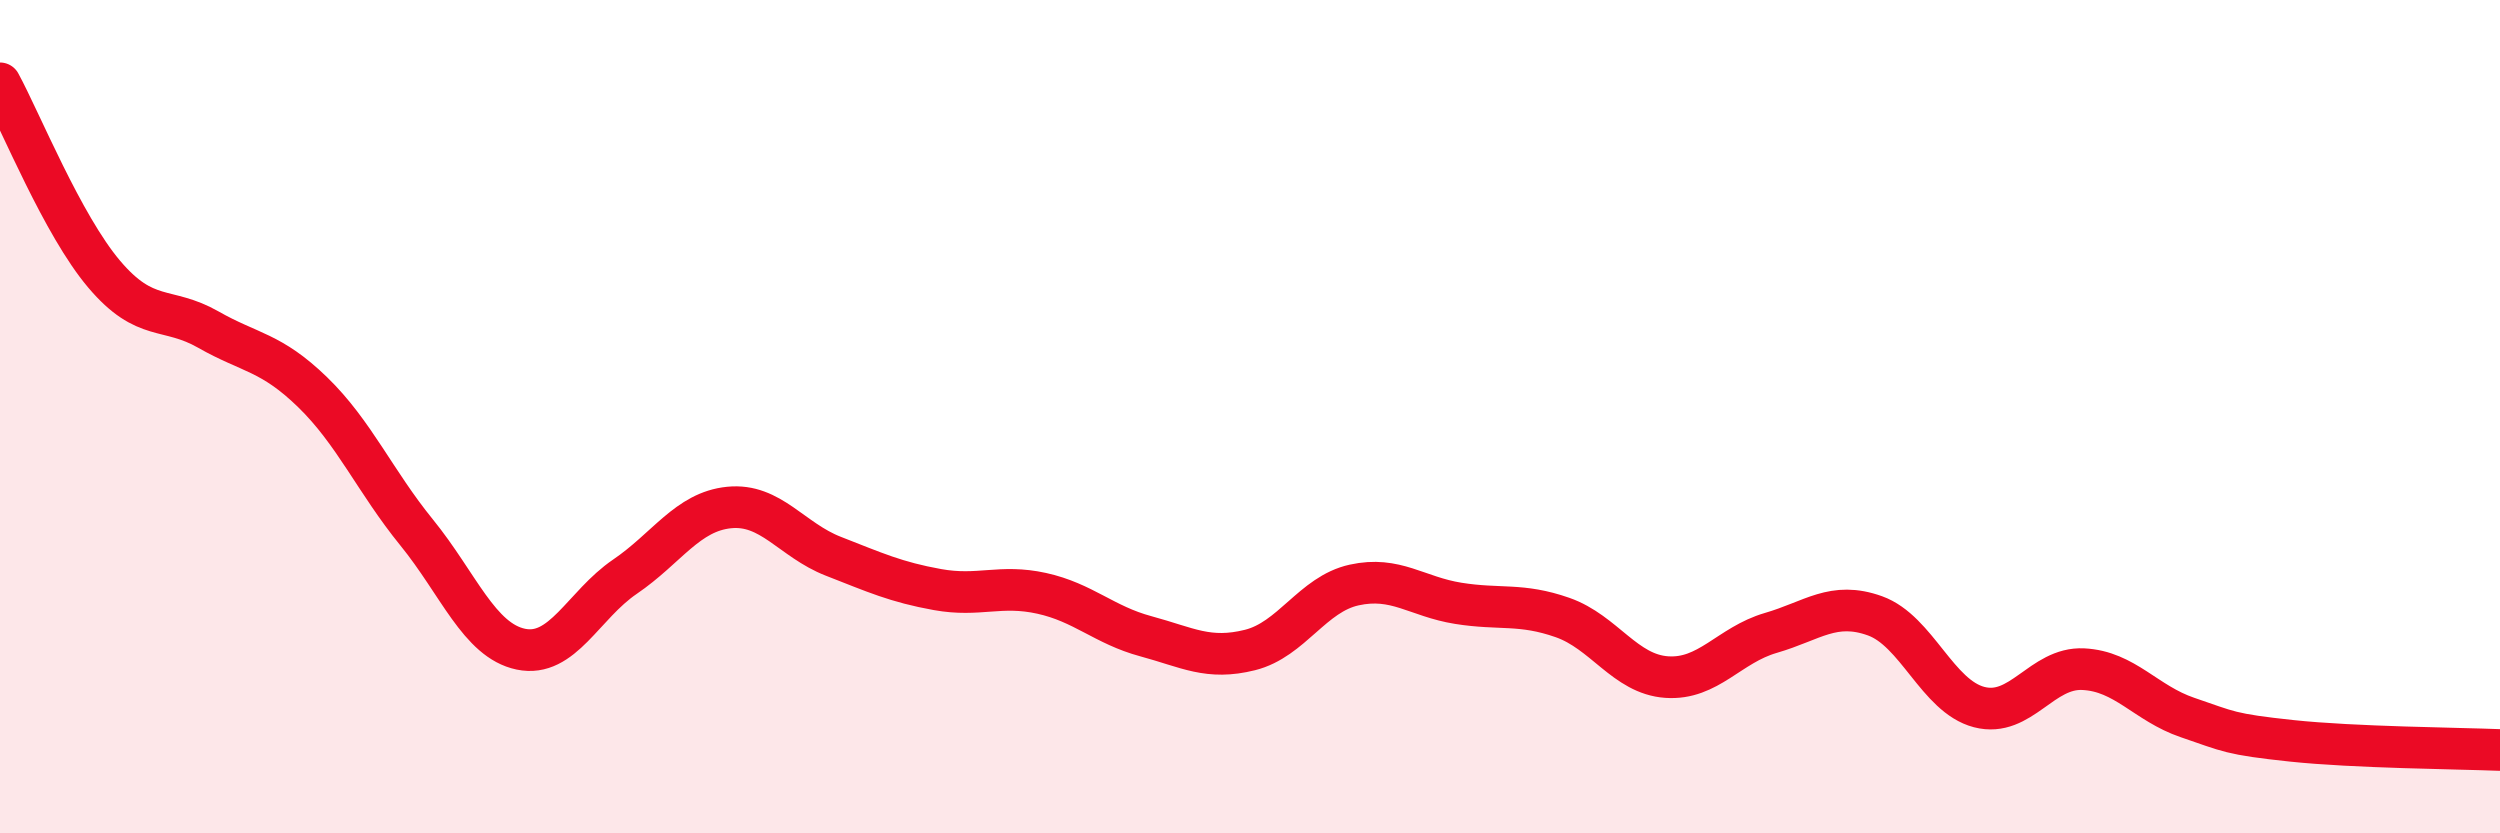
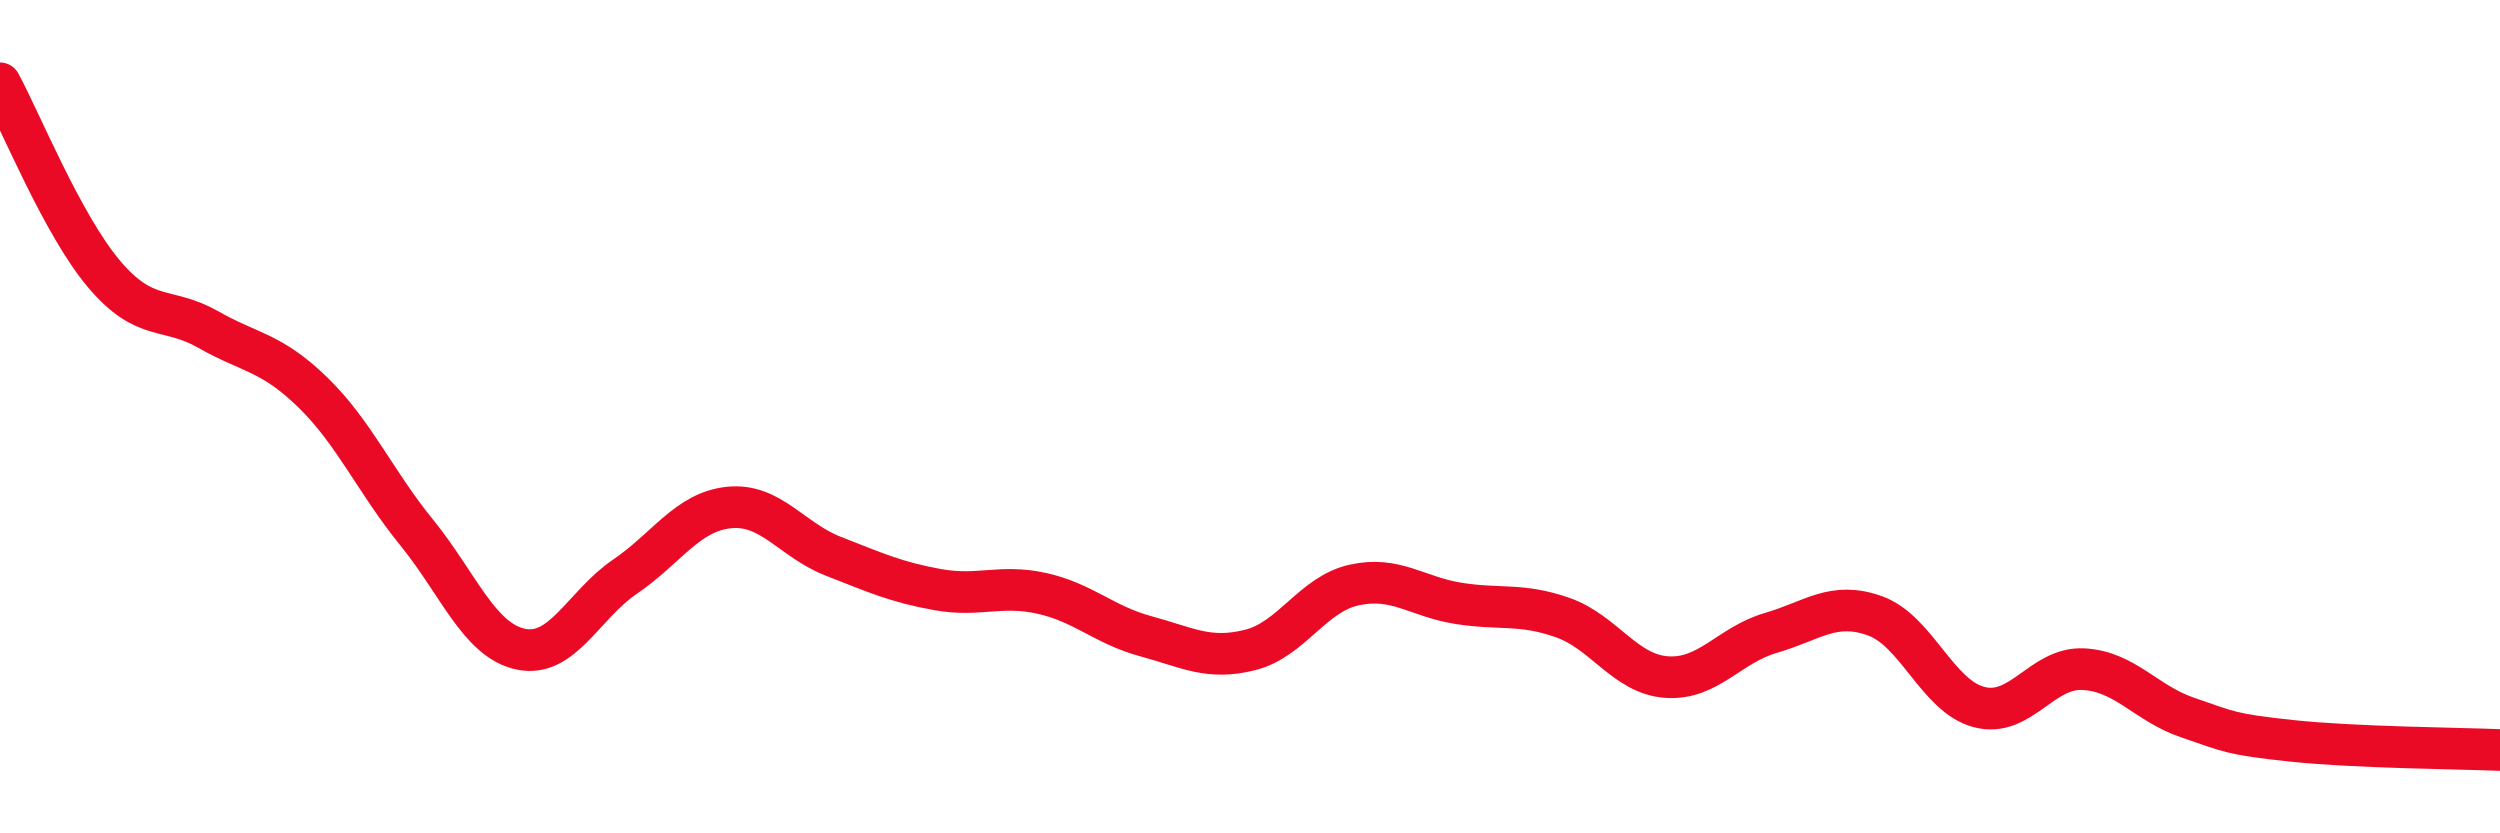
<svg xmlns="http://www.w3.org/2000/svg" width="60" height="20" viewBox="0 0 60 20">
-   <path d="M 0,2 C 0.5,2.92 1.5,5.4 2.5,6.58 C 3.5,7.76 4,7.34 5,7.91 C 6,8.48 6.5,8.44 7.5,9.41 C 8.5,10.38 9,11.55 10,12.78 C 11,14.01 11.5,15.37 12.5,15.58 C 13.5,15.79 14,14.52 15,13.84 C 16,13.16 16.5,12.28 17.5,12.18 C 18.5,12.08 19,12.96 20,13.35 C 21,13.74 21.5,13.97 22.5,14.15 C 23.5,14.33 24,14.02 25,14.24 C 26,14.46 26.5,15 27.5,15.27 C 28.5,15.54 29,15.85 30,15.6 C 31,15.35 31.5,14.26 32.5,14.04 C 33.5,13.82 34,14.32 35,14.48 C 36,14.64 36.5,14.47 37.5,14.82 C 38.5,15.17 39,16.18 40,16.25 C 41,16.32 41.5,15.48 42.5,15.19 C 43.5,14.9 44,14.42 45,14.78 C 46,15.14 46.5,16.71 47.5,16.97 C 48.5,17.23 49,16.01 50,16.06 C 51,16.11 51.5,16.88 52.5,17.22 C 53.5,17.56 53.5,17.62 55,17.78 C 56.5,17.94 59,17.96 60,18L60 20L0 20Z" fill="#EB0A25" opacity="0.1" stroke-linecap="round" stroke-linejoin="round" />
  <path d="M 0,2 C 0.5,2.92 1.5,5.4 2.5,6.58 C 3.5,7.76 4,7.34 5,7.91 C 6,8.48 6.5,8.44 7.5,9.41 C 8.5,10.38 9,11.55 10,12.78 C 11,14.01 11.5,15.37 12.5,15.58 C 13.5,15.79 14,14.52 15,13.84 C 16,13.16 16.5,12.28 17.5,12.18 C 18.5,12.08 19,12.96 20,13.35 C 21,13.74 21.5,13.97 22.5,14.15 C 23.5,14.33 24,14.02 25,14.24 C 26,14.46 26.5,15 27.5,15.27 C 28.5,15.54 29,15.85 30,15.6 C 31,15.35 31.5,14.26 32.5,14.04 C 33.5,13.82 34,14.32 35,14.48 C 36,14.64 36.5,14.47 37.5,14.82 C 38.5,15.17 39,16.18 40,16.25 C 41,16.32 41.5,15.48 42.5,15.19 C 43.5,14.9 44,14.42 45,14.78 C 46,15.14 46.5,16.71 47.5,16.97 C 48.5,17.23 49,16.01 50,16.06 C 51,16.11 51.5,16.88 52.5,17.22 C 53.5,17.56 53.5,17.62 55,17.78 C 56.5,17.94 59,17.96 60,18" stroke="#EB0A25" stroke-width="1" fill="none" stroke-linecap="round" stroke-linejoin="round" />
</svg>